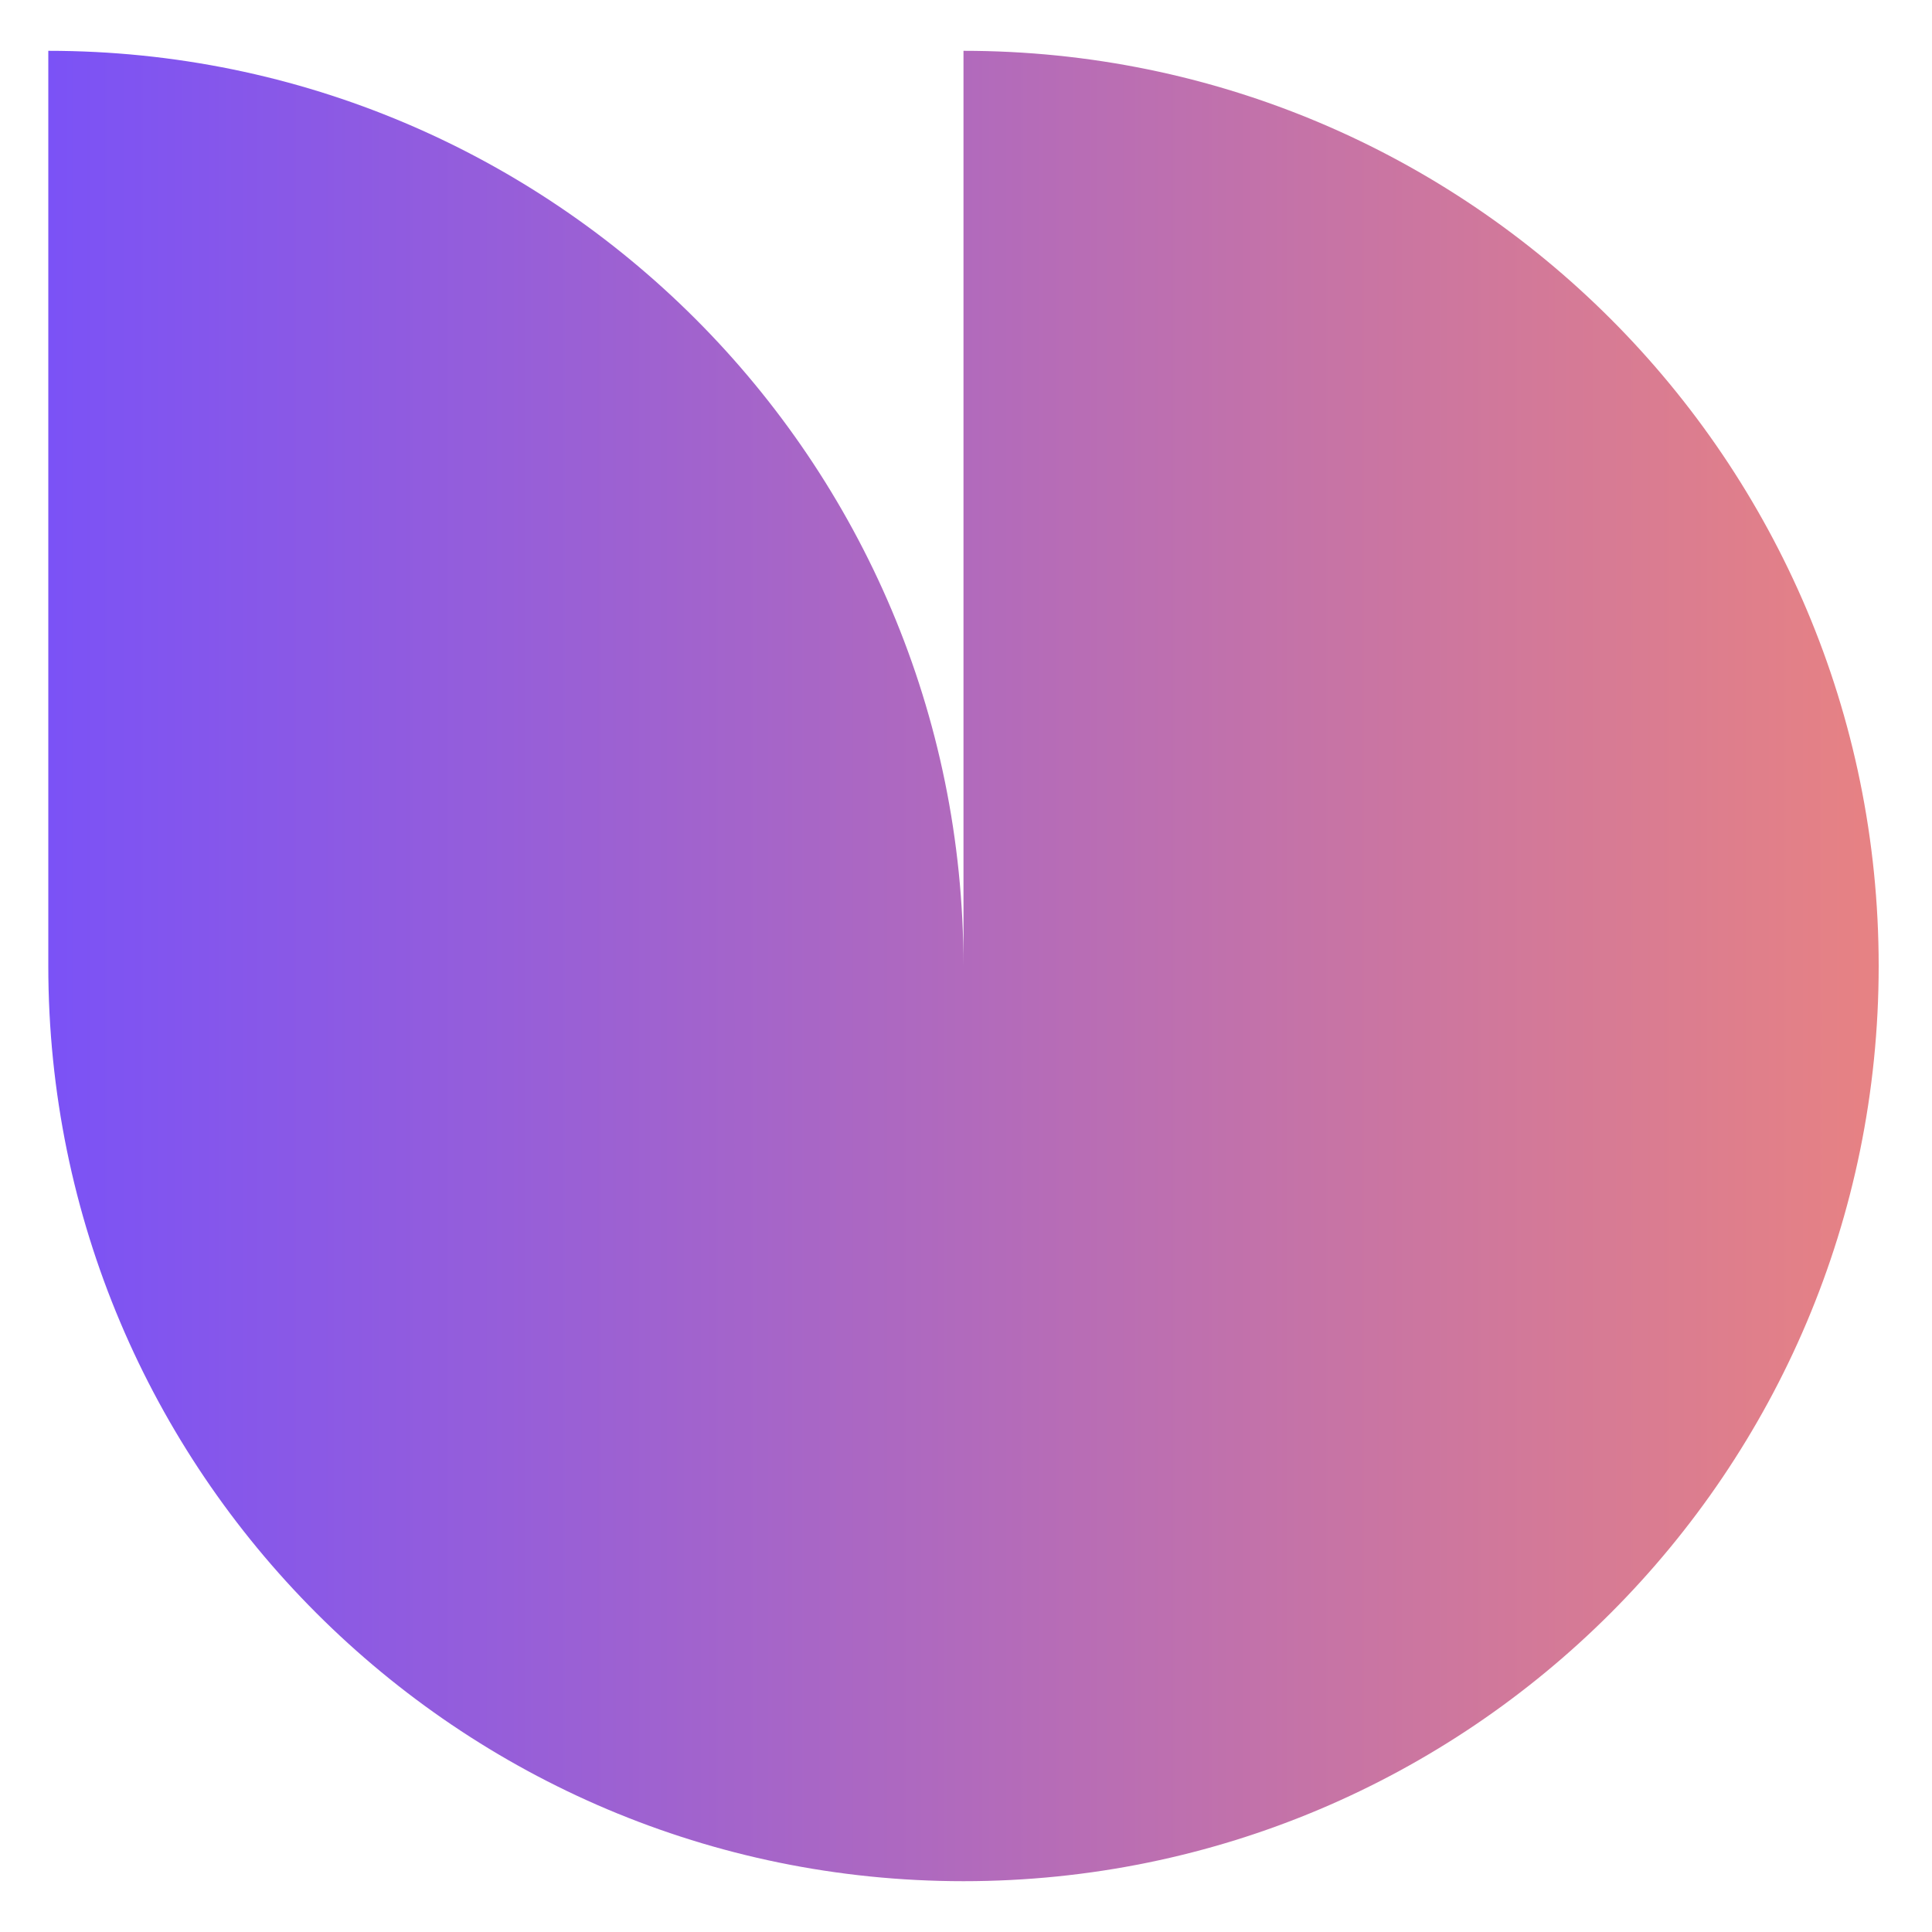
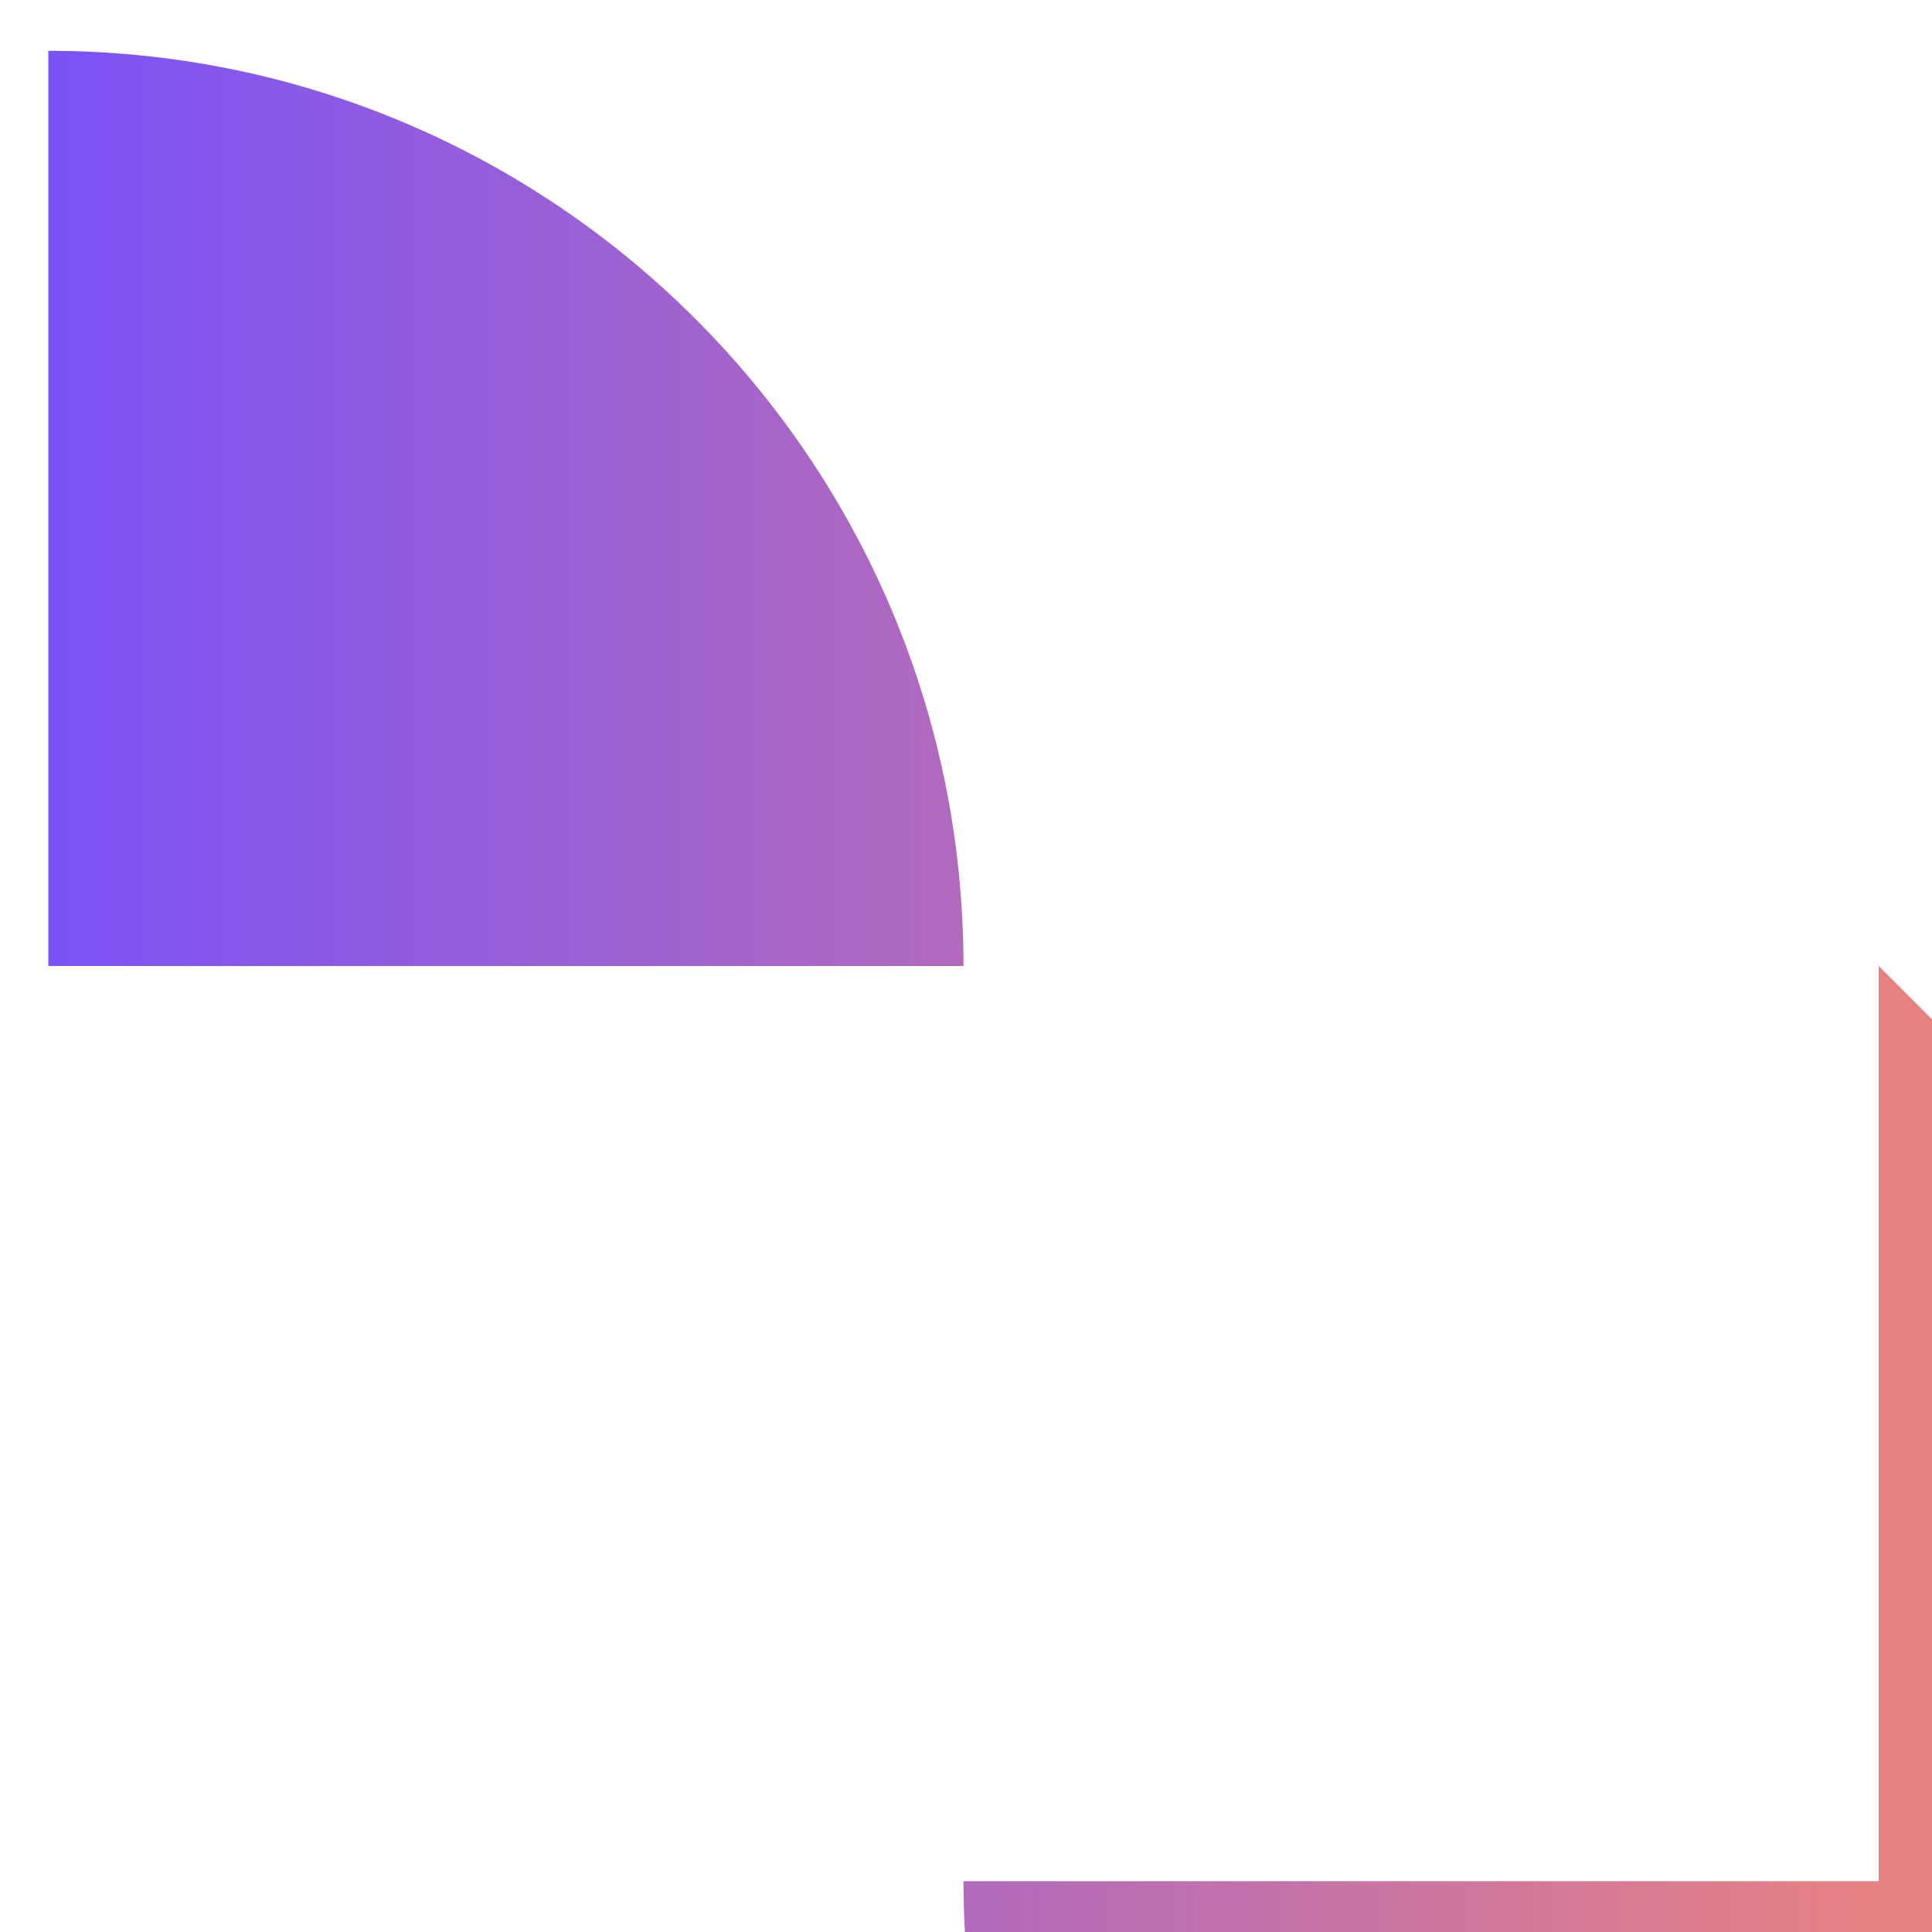
<svg xmlns="http://www.w3.org/2000/svg" fill="none" height="20" viewBox="0 0 20 20" width="20">
  <linearGradient id="a" gradientUnits="userSpaceOnUse" x1=".5" x2="19.447" y1="10" y2="10">
    <stop offset="0" stop-color="#7b52f6" />
    <stop offset="1" stop-color="#e78283" />
  </linearGradient>
-   <path clip-rule="evenodd" d="m9.974 10c0-5.232-4.242-9.474-9.474-9.474v9.474zm9.474 0c0-5.232-4.242-9.474-9.474-9.474v9.474h-9.474c0 5.231 4.242 9.474 9.474 9.474 5.232 0 9.474-4.242 9.474-9.474z" fill="url(#a)" fill-rule="evenodd" />
+   <path clip-rule="evenodd" d="m9.974 10c0-5.232-4.242-9.474-9.474-9.474v9.474zm9.474 0v9.474h-9.474c0 5.231 4.242 9.474 9.474 9.474 5.232 0 9.474-4.242 9.474-9.474z" fill="url(#a)" fill-rule="evenodd" />
</svg>